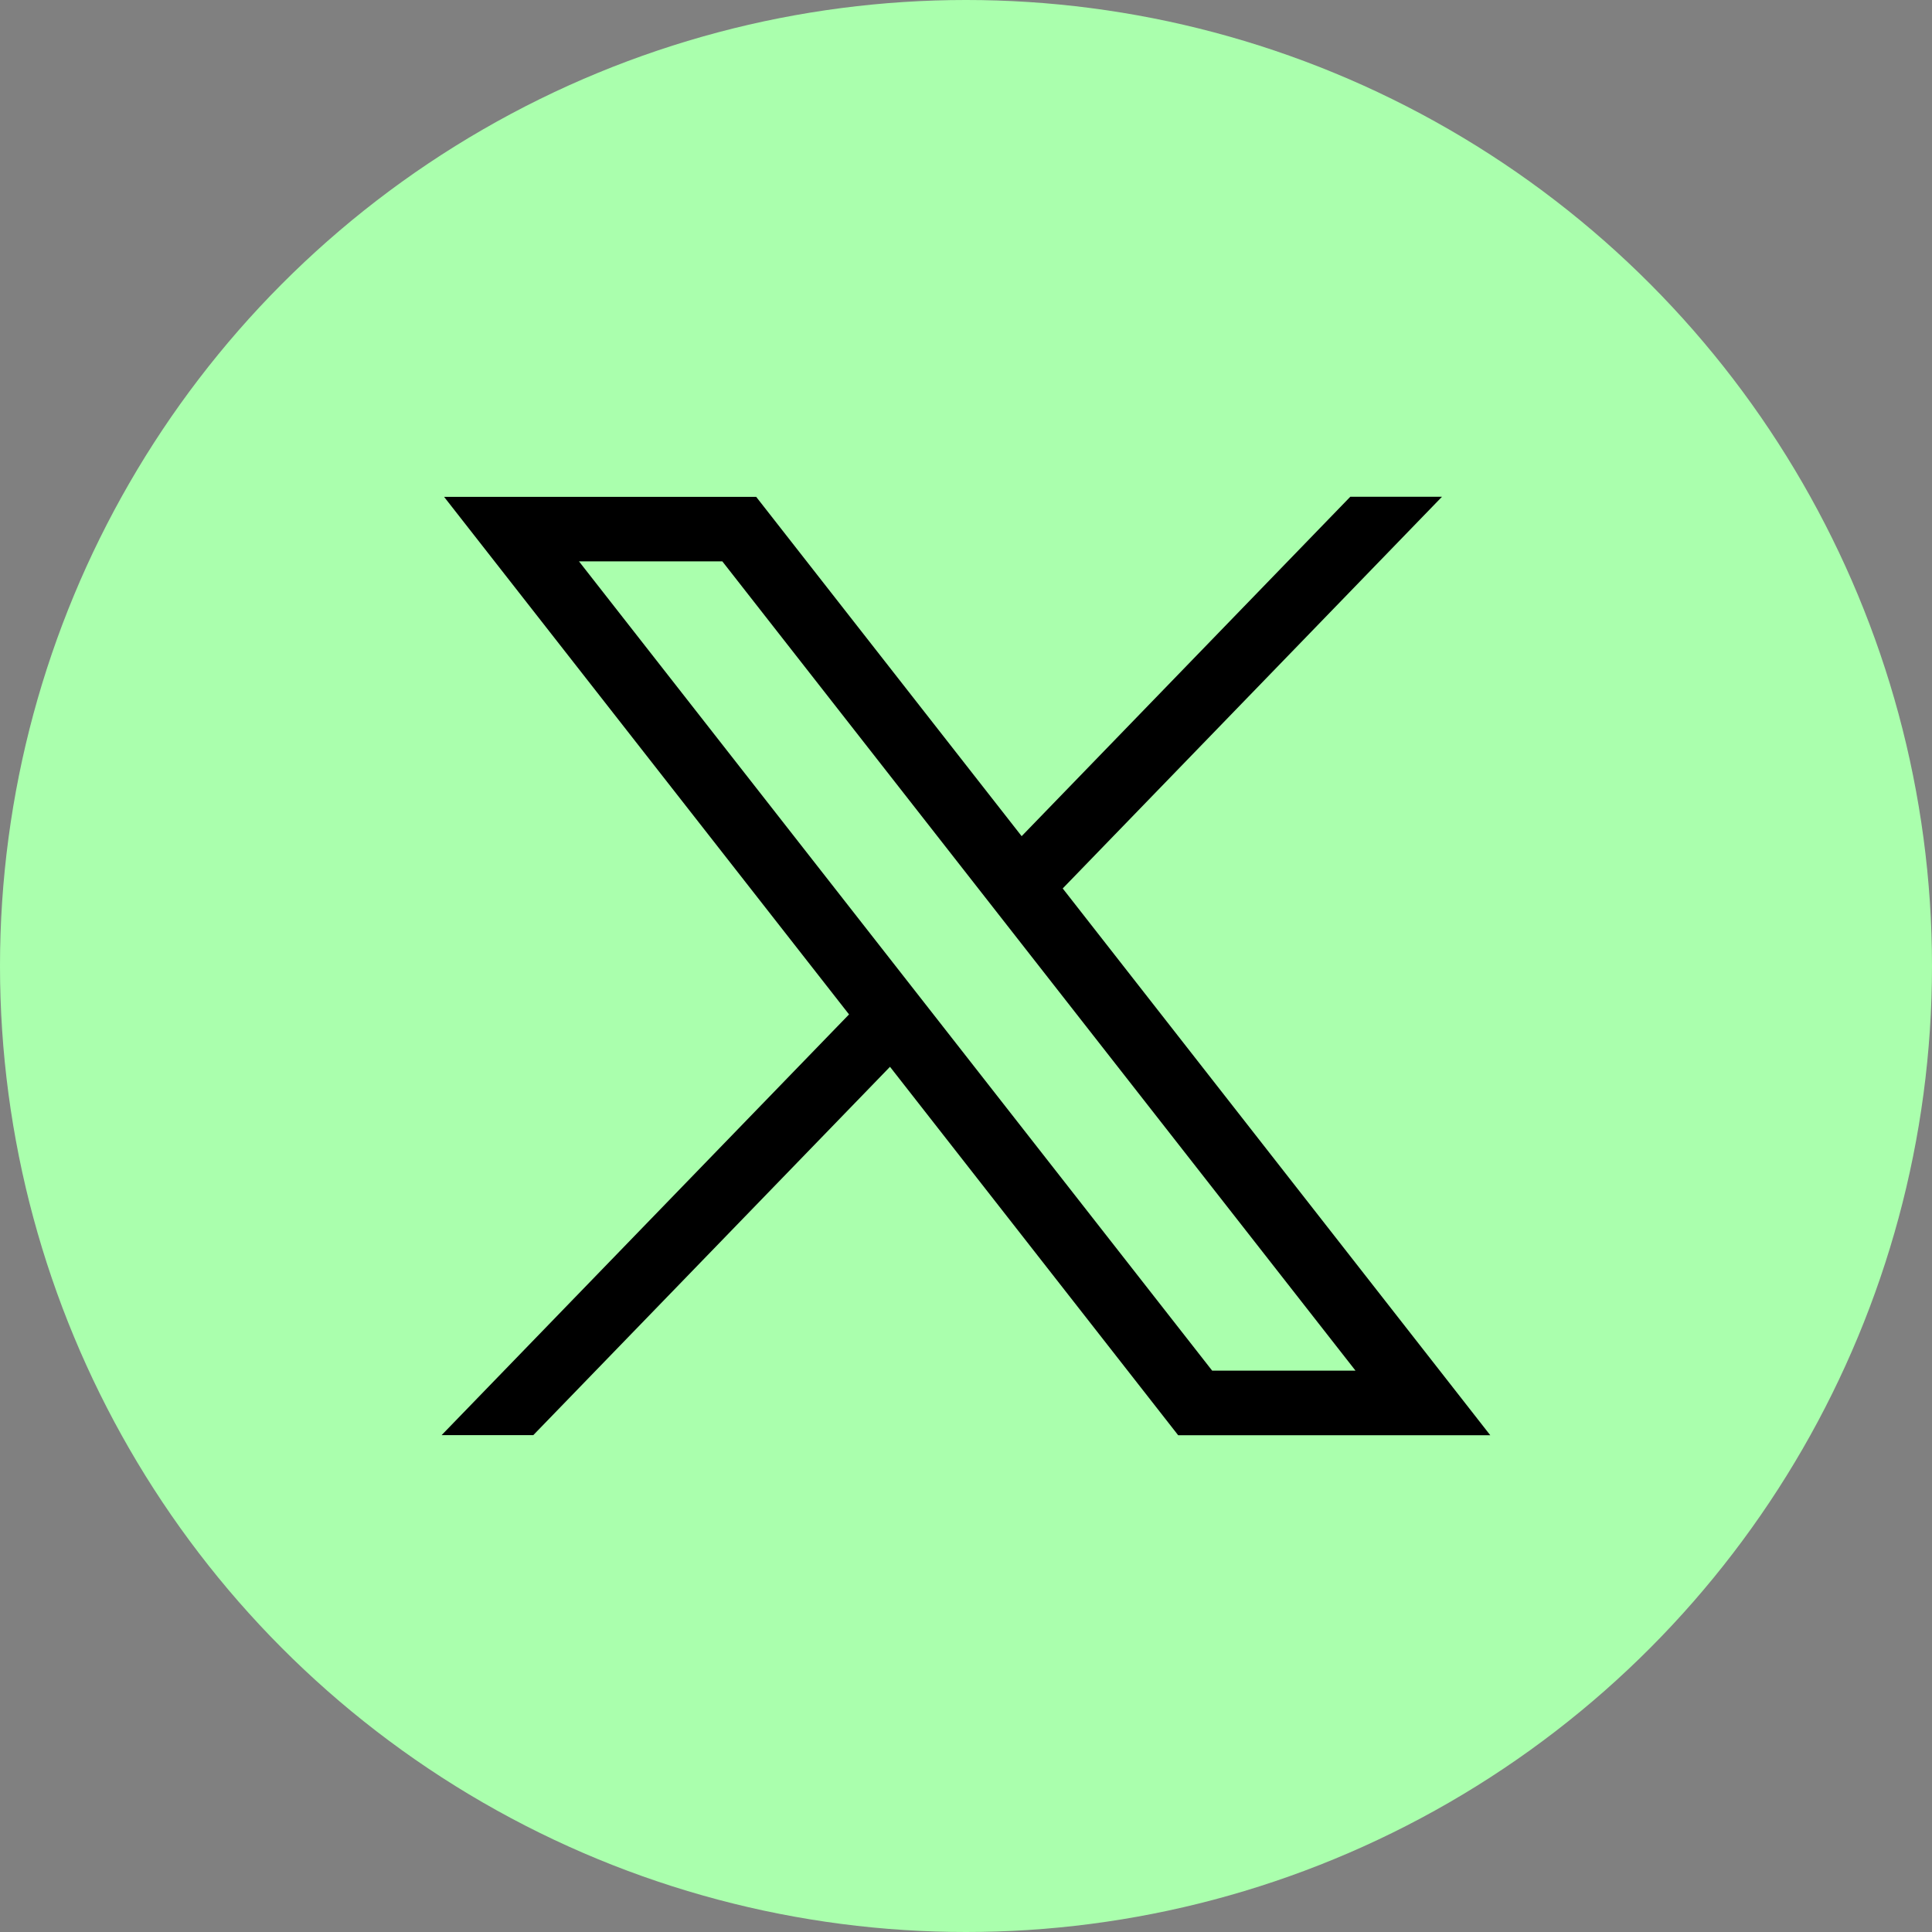
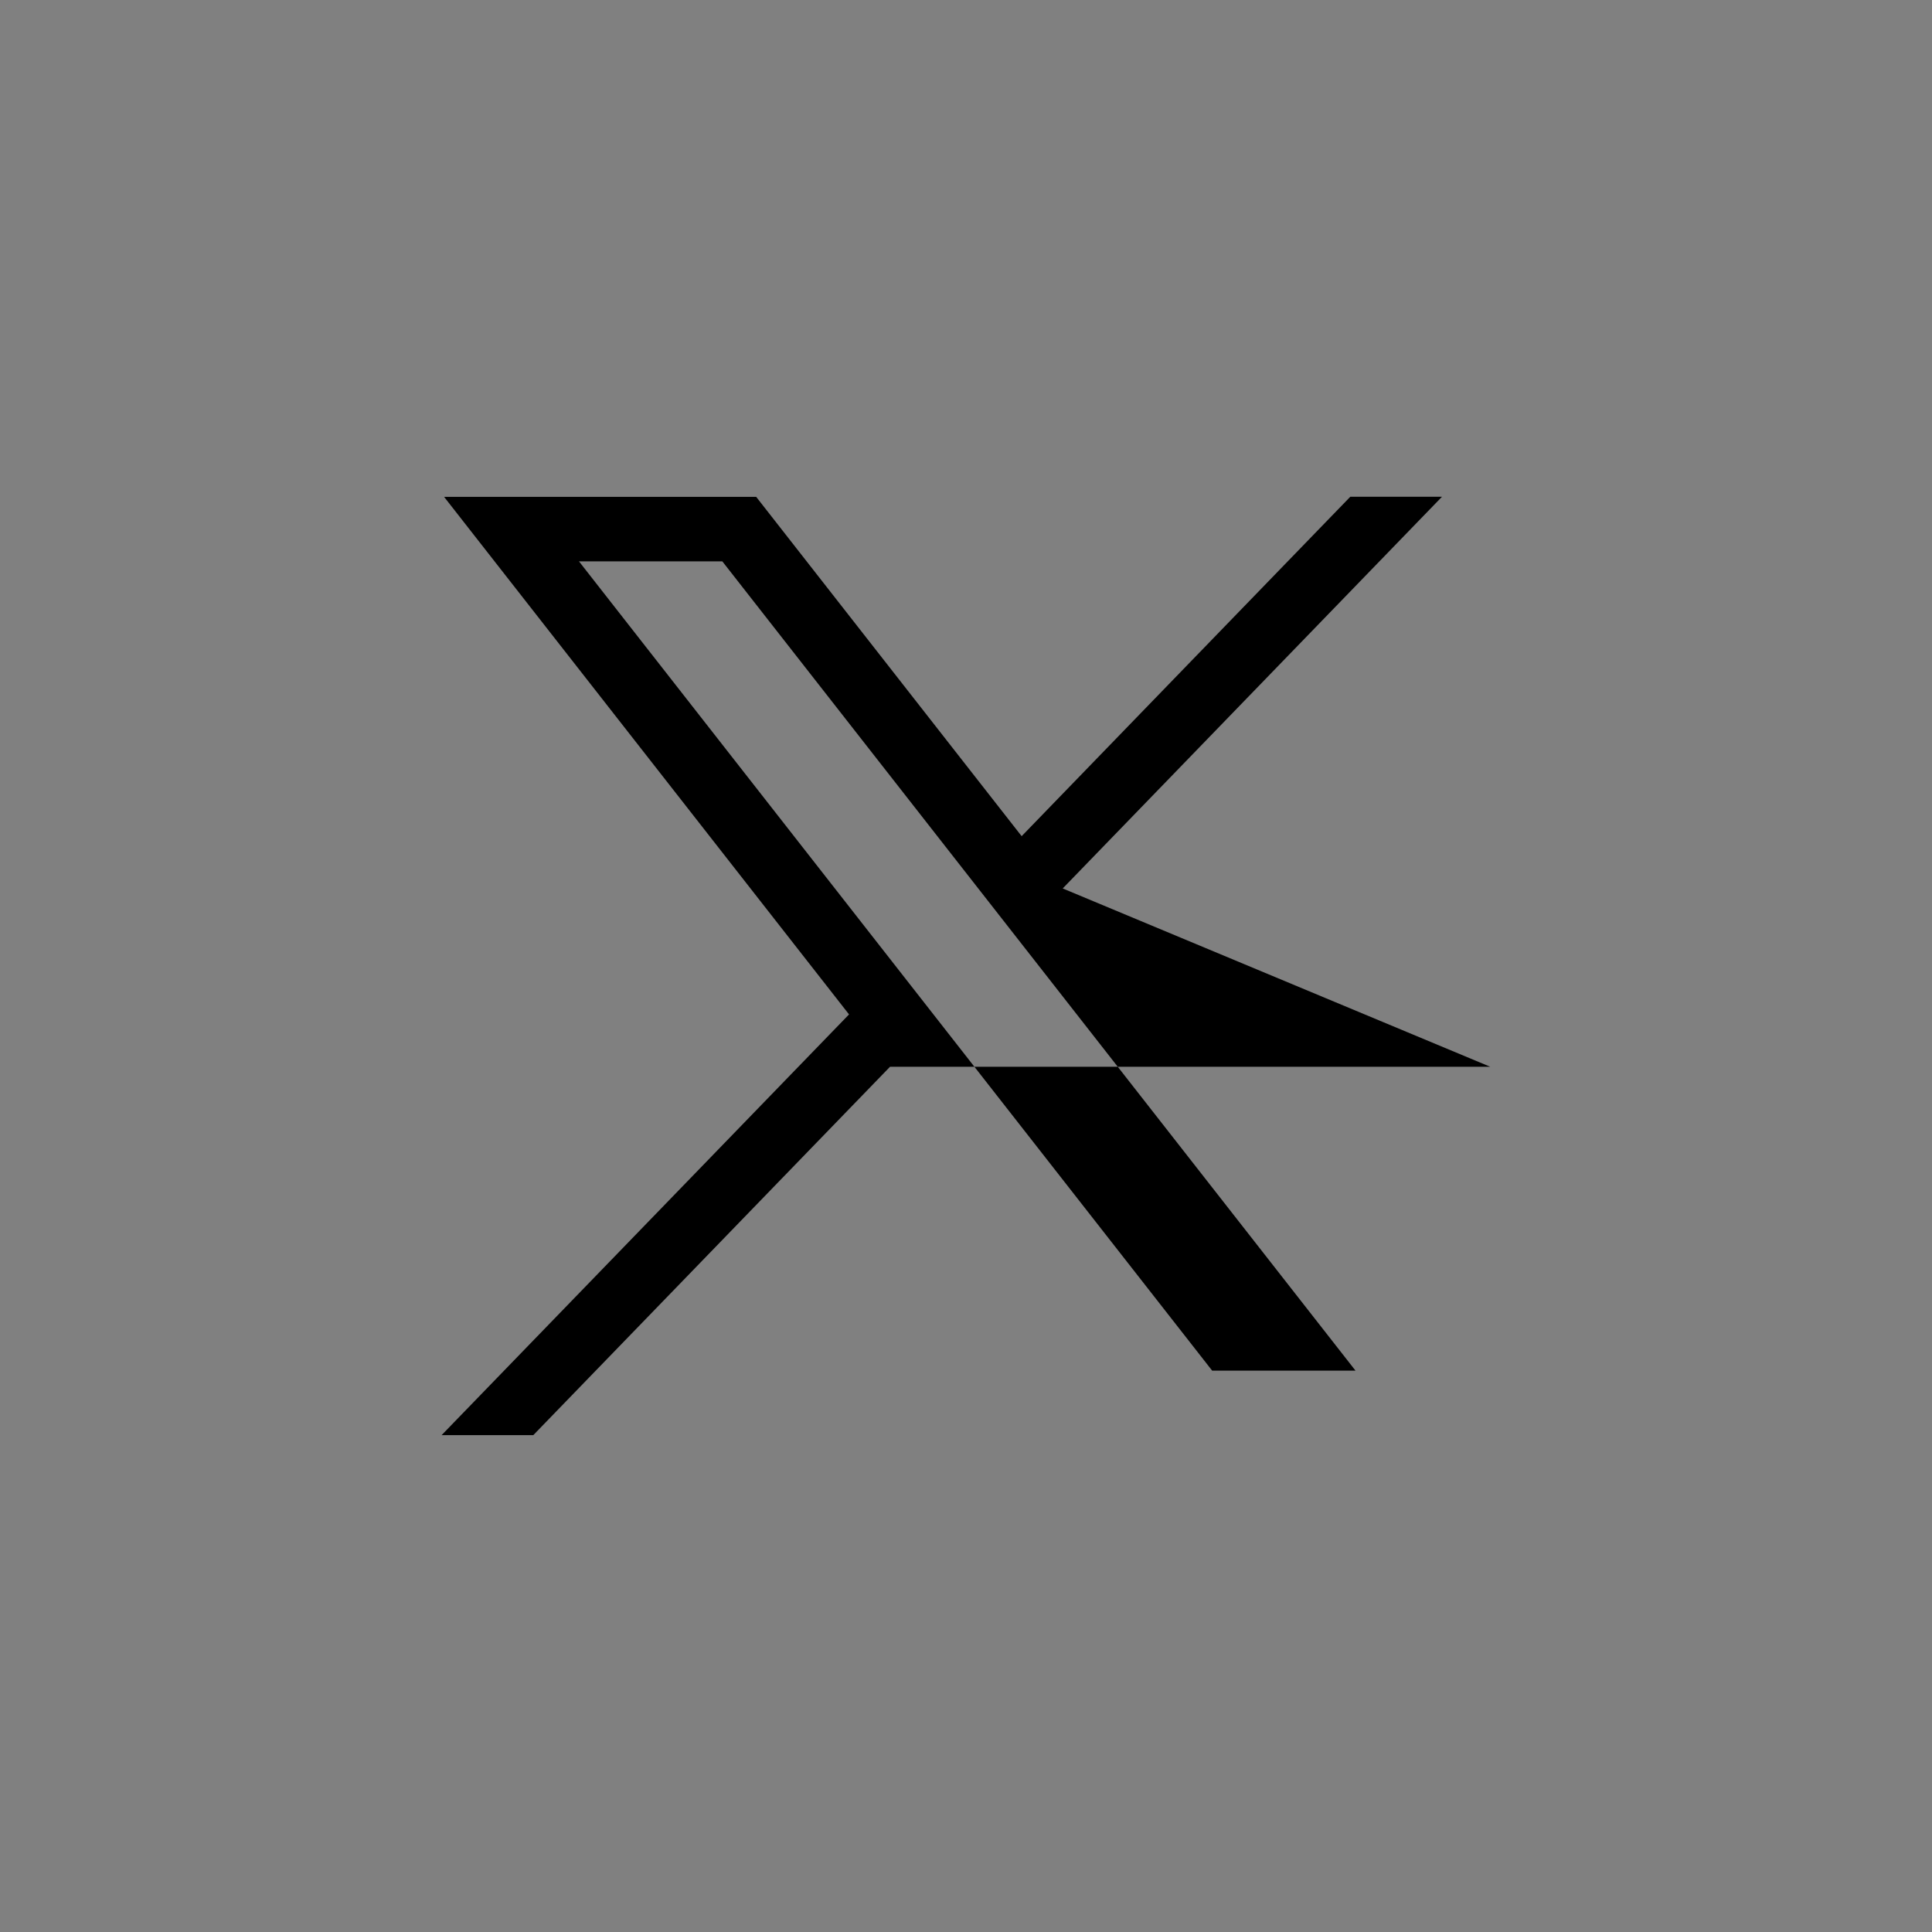
<svg xmlns="http://www.w3.org/2000/svg" width="35" height="35" viewBox="0 0 35 35" fill="none">
  <rect x="0" y="0" width="35" height="35" fill="#808080" stroke="none" />
-   <circle cx="17.5" cy="17.5" r="17.5" fill="#AAFFAD" />
  <g clip-path="url(#clip0_265_24346)">
-     <path d="M8.045 9.001L15.381 18.377L8 25.999H9.661L16.123 19.326L21.344 26.001H26.998L19.252 16.095L26.123 8.999H24.462L18.508 15.148L13.699 9.001H8.045ZM24.556 24.83H21.959L10.489 10.17H13.086" fill="black" />
+     <path d="M8.045 9.001L15.381 18.377L8 25.999H9.661L16.123 19.326H26.998L19.252 16.095L26.123 8.999H24.462L18.508 15.148L13.699 9.001H8.045ZM24.556 24.83H21.959L10.489 10.17H13.086" fill="black" />
  </g>
  <defs>
    <clipPath id="clip0_265_24346">
      <rect width="19" height="17" fill="white" transform="translate(8 9)" />
    </clipPath>
  </defs>
</svg>